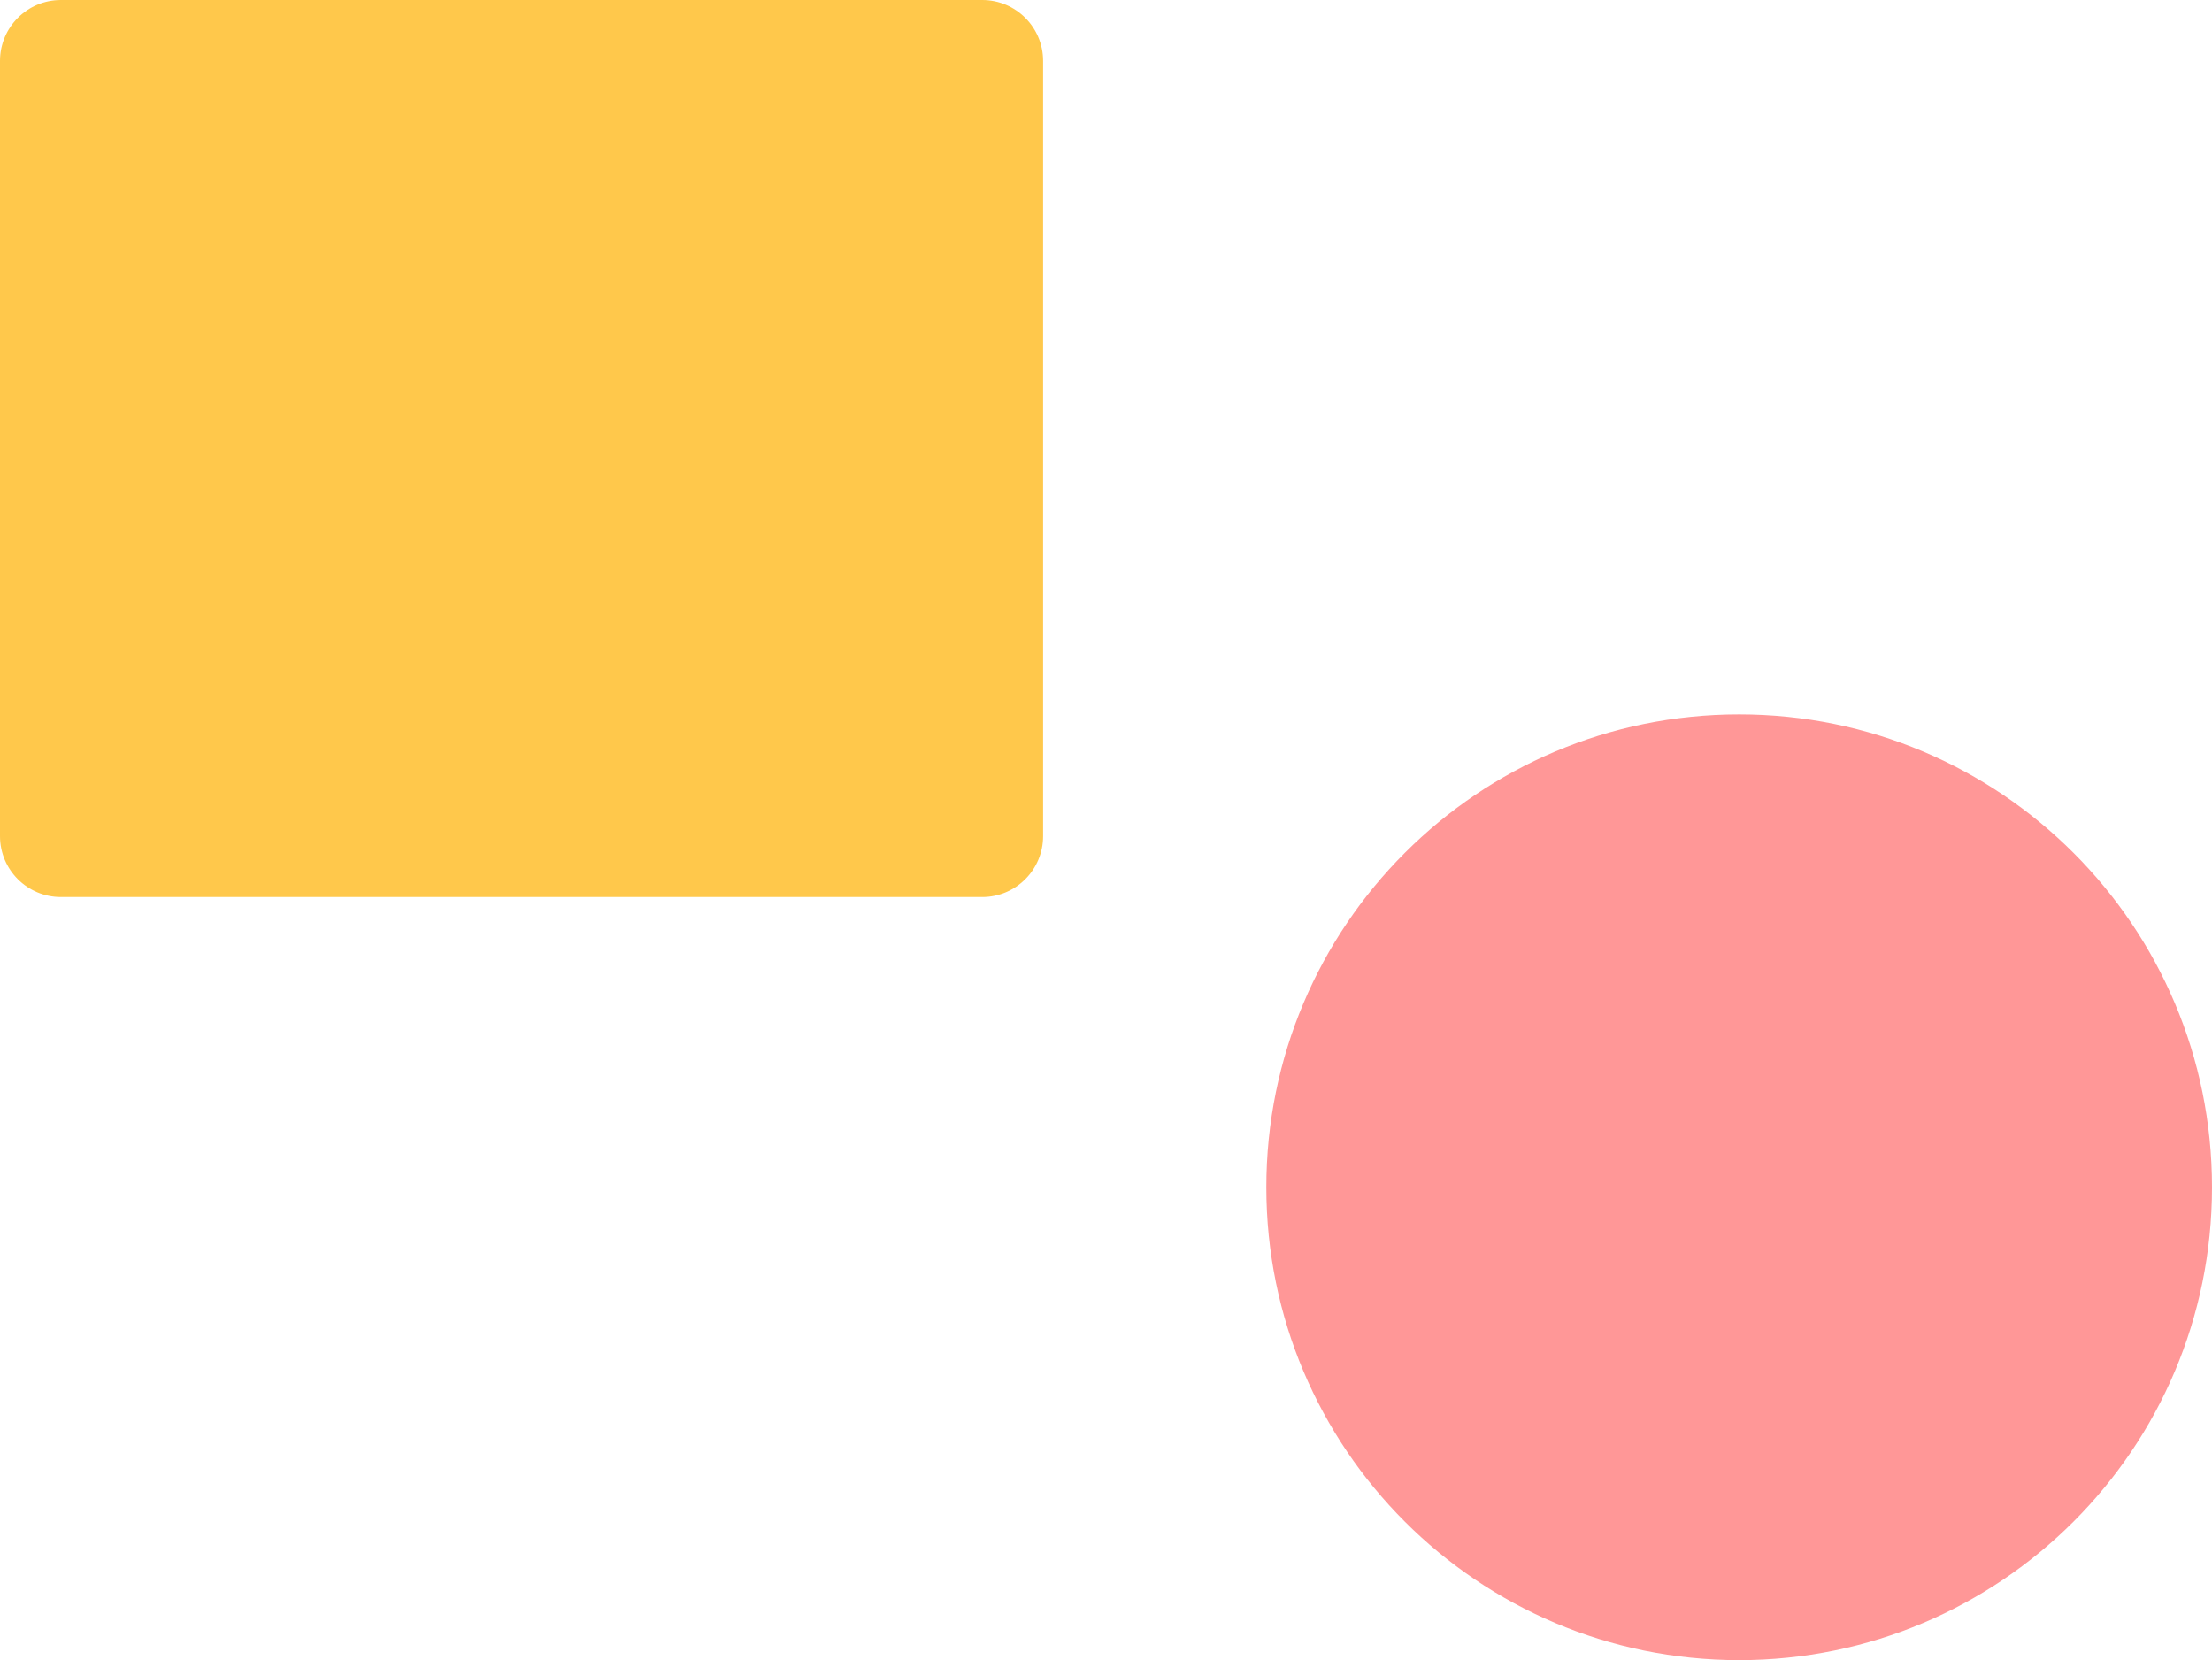
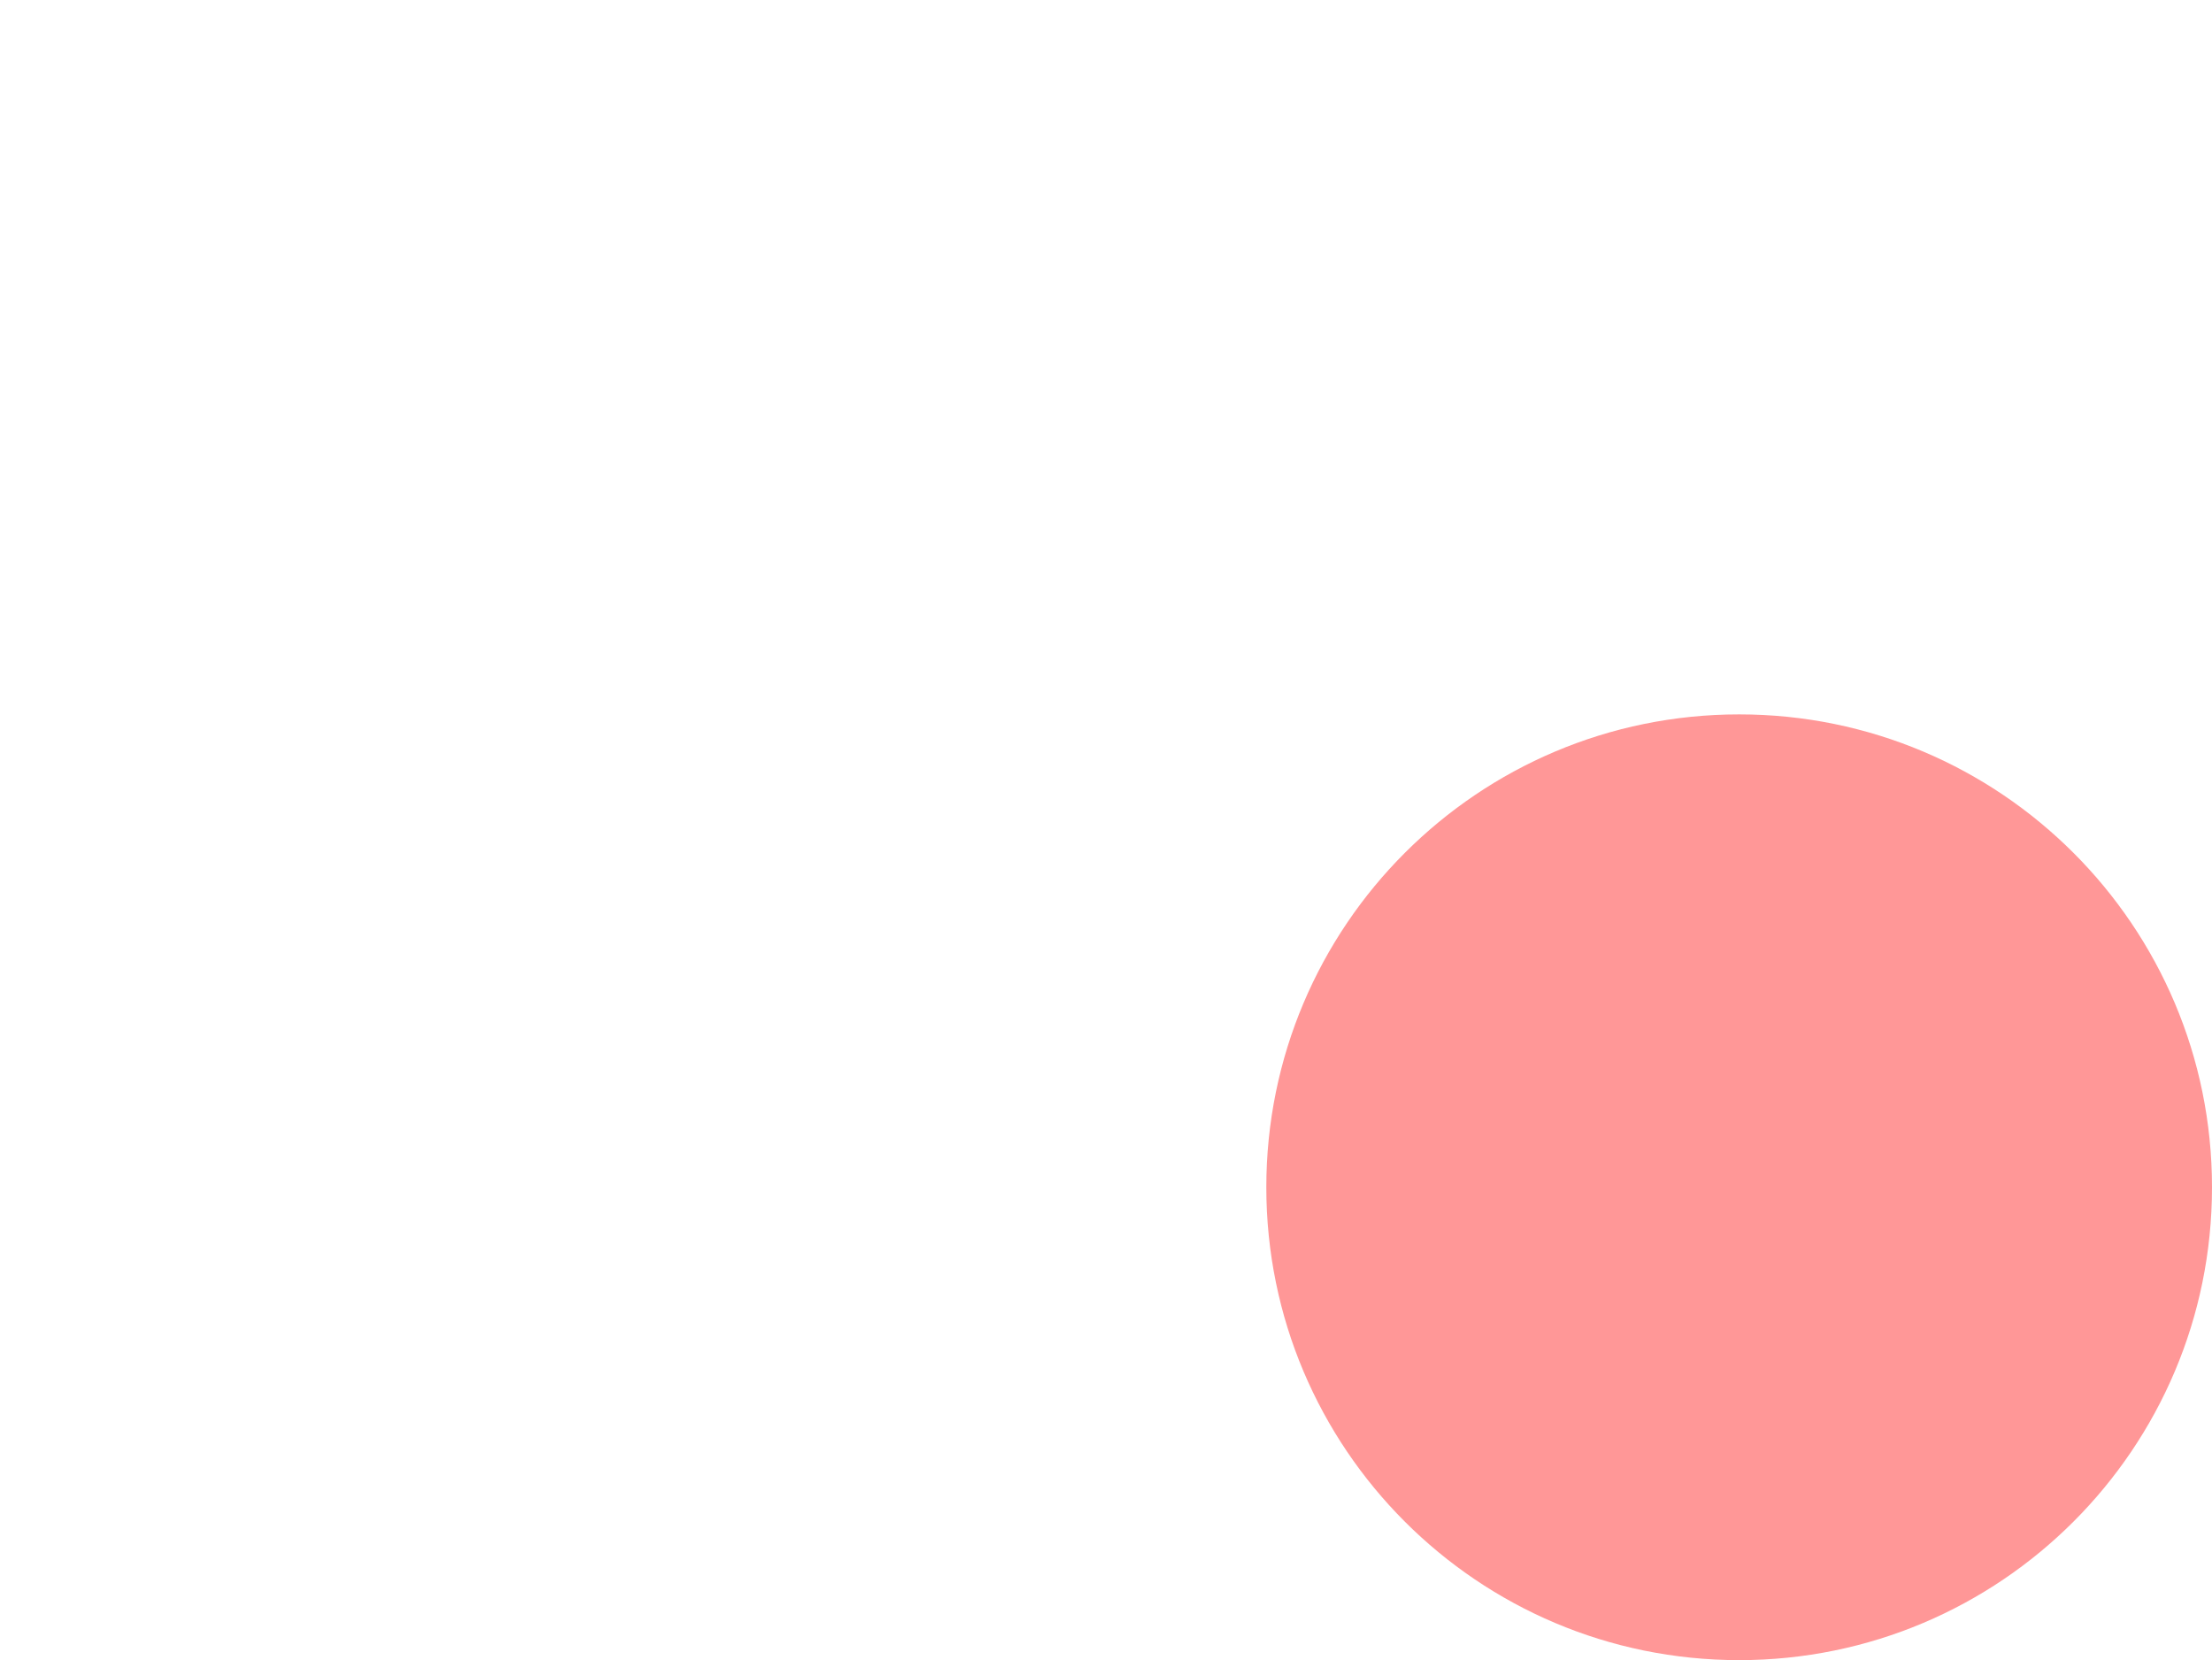
<svg xmlns="http://www.w3.org/2000/svg" width="545" height="409" viewBox="0 0 545 409">
  <g>
    <g clip-path="url(#clip-B261E366-816E-47F0-9A0E-F381A2224A9F)">
      <path fill="#ff9797" d="M428.5 409c64.341 0 116.5-52.159 116.5-116.5 0-64.341-52.159-116.5-116.5-116.5-64.341 0-116.5 52.159-116.5 116.5 0 64.341 52.159 116.5 116.5 116.5z" />
    </g>
    <g clip-path="url(#clip-B261E366-816E-47F0-9A0E-F381A2224A9F)">
-       <path fill="#ffc84b" d="M0 15C0 6.716 6.716 0 15 0h227c8.284 0 15 6.716 15 15v191c0 8.284-6.716 15-15 15H15c-8.284 0-15-6.716-15-15z" />
-     </g>
+       </g>
  </g>
</svg>